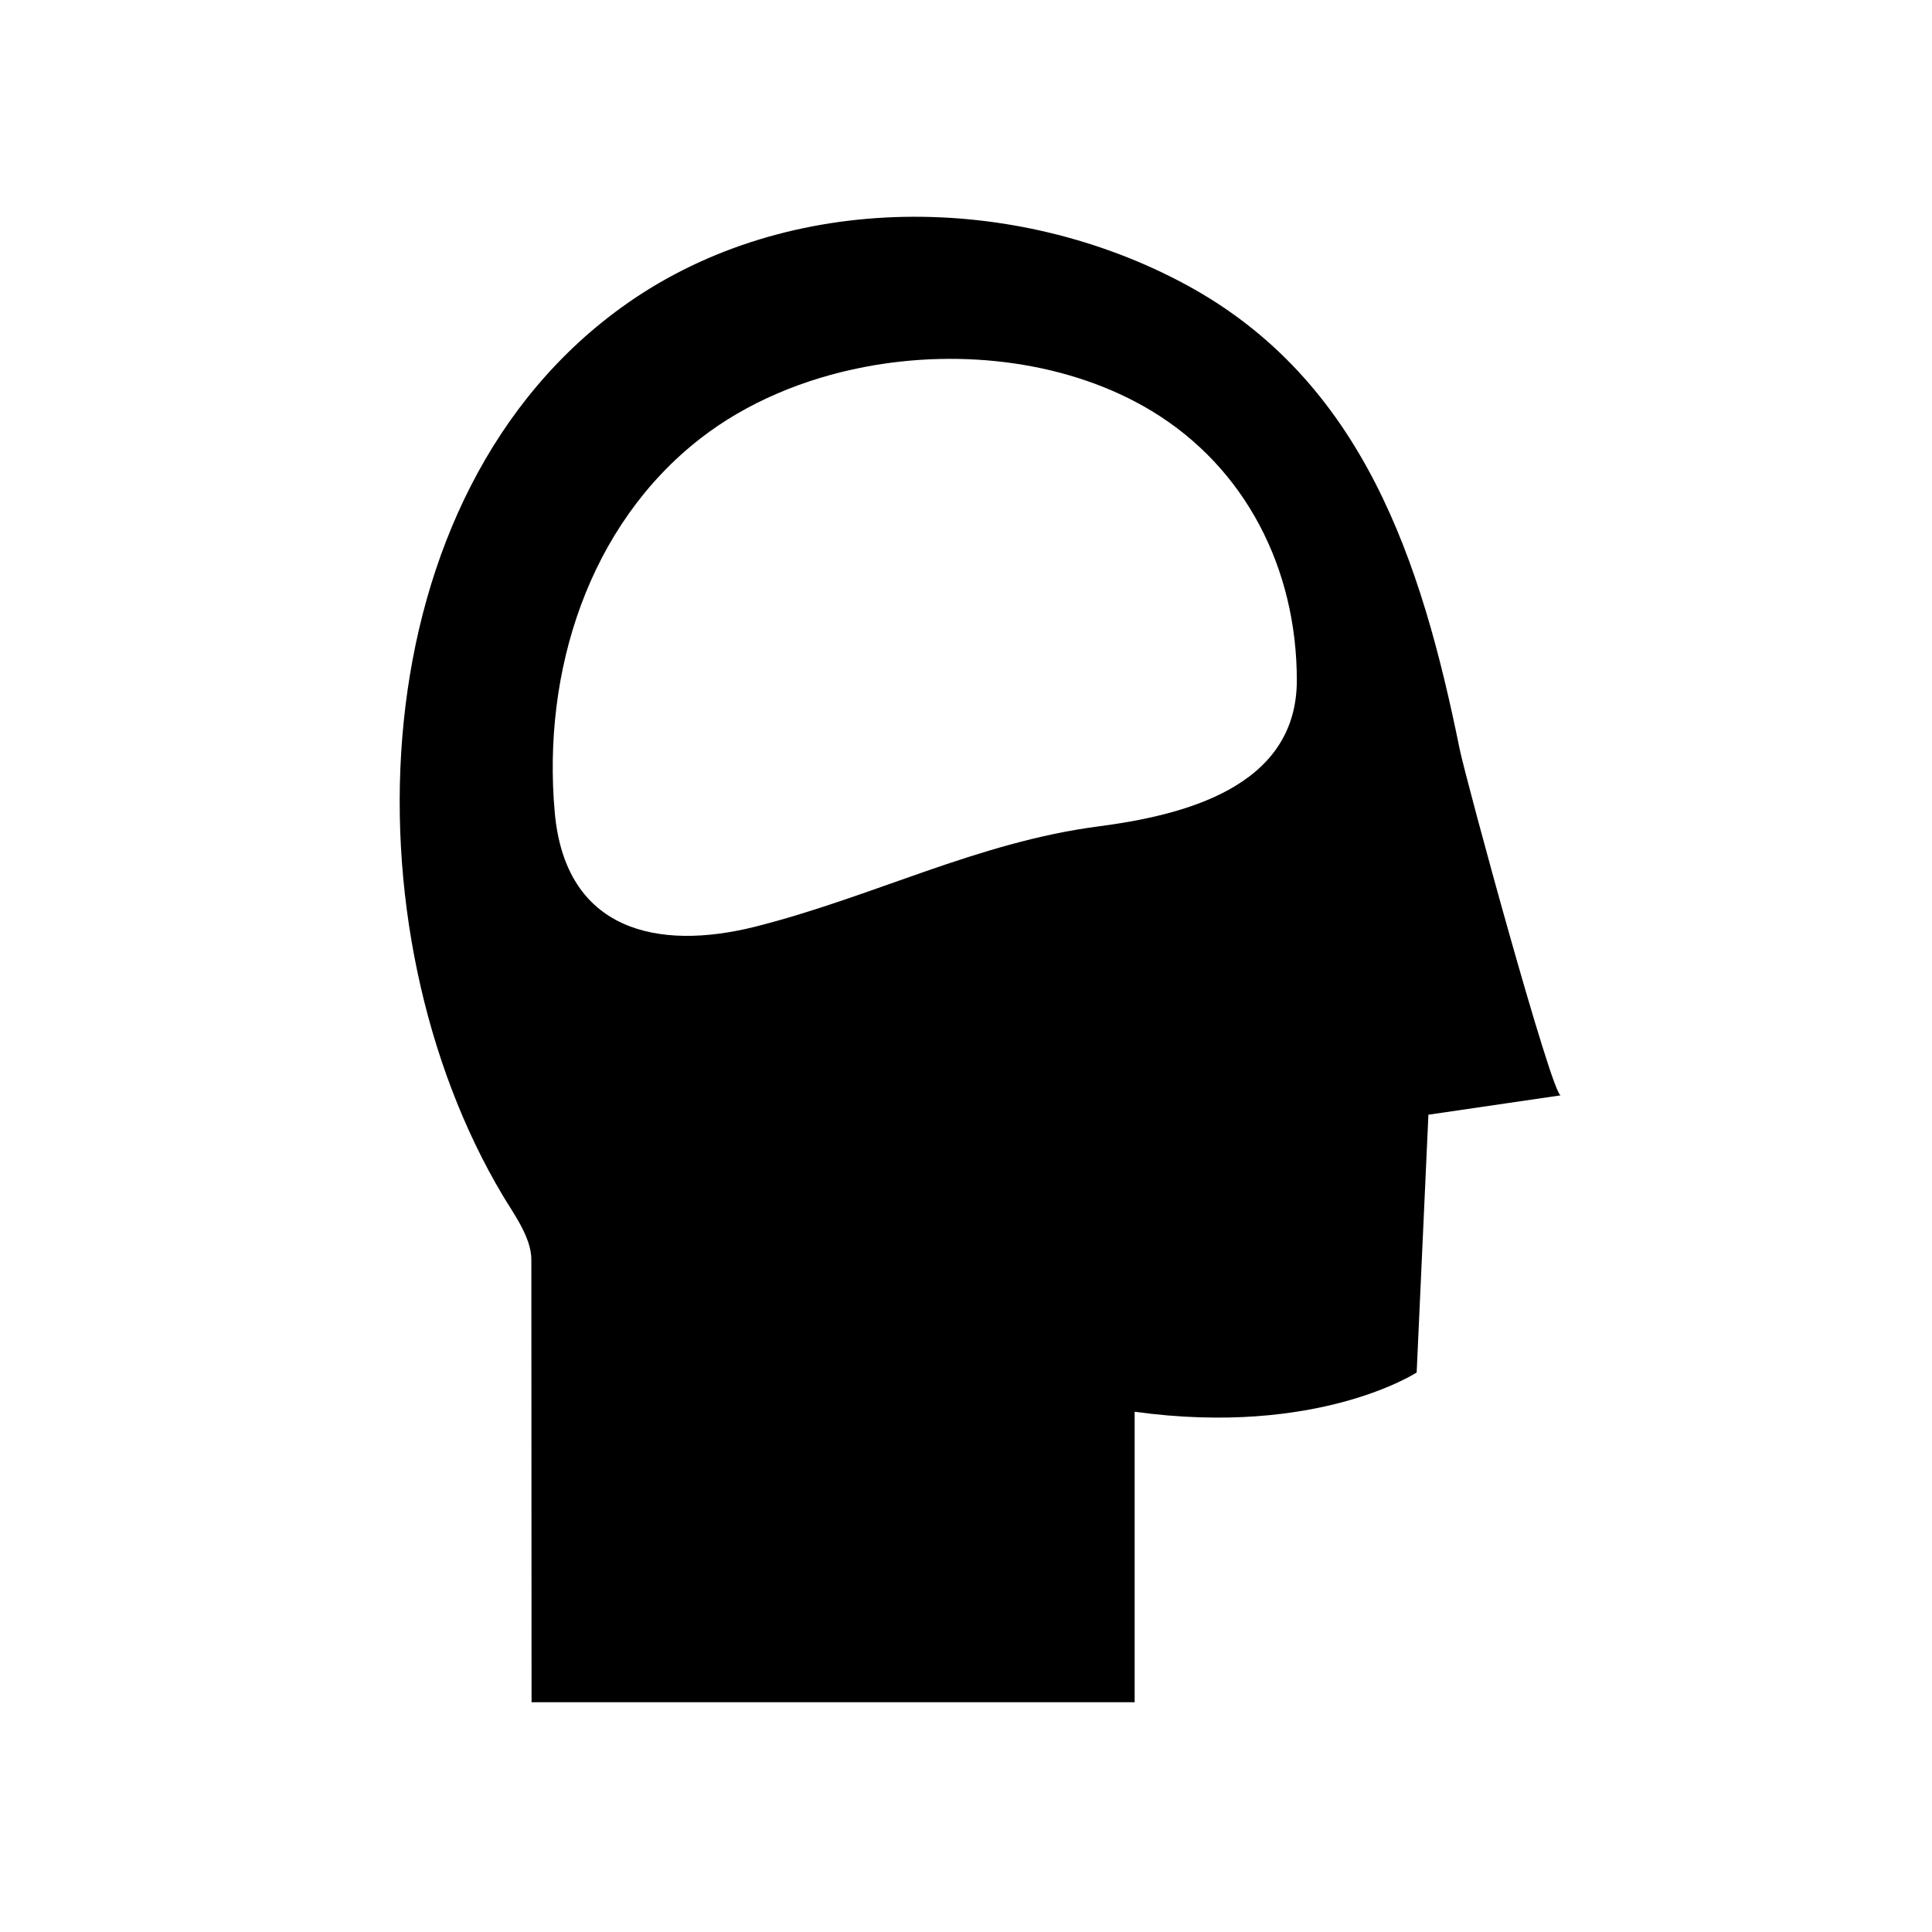
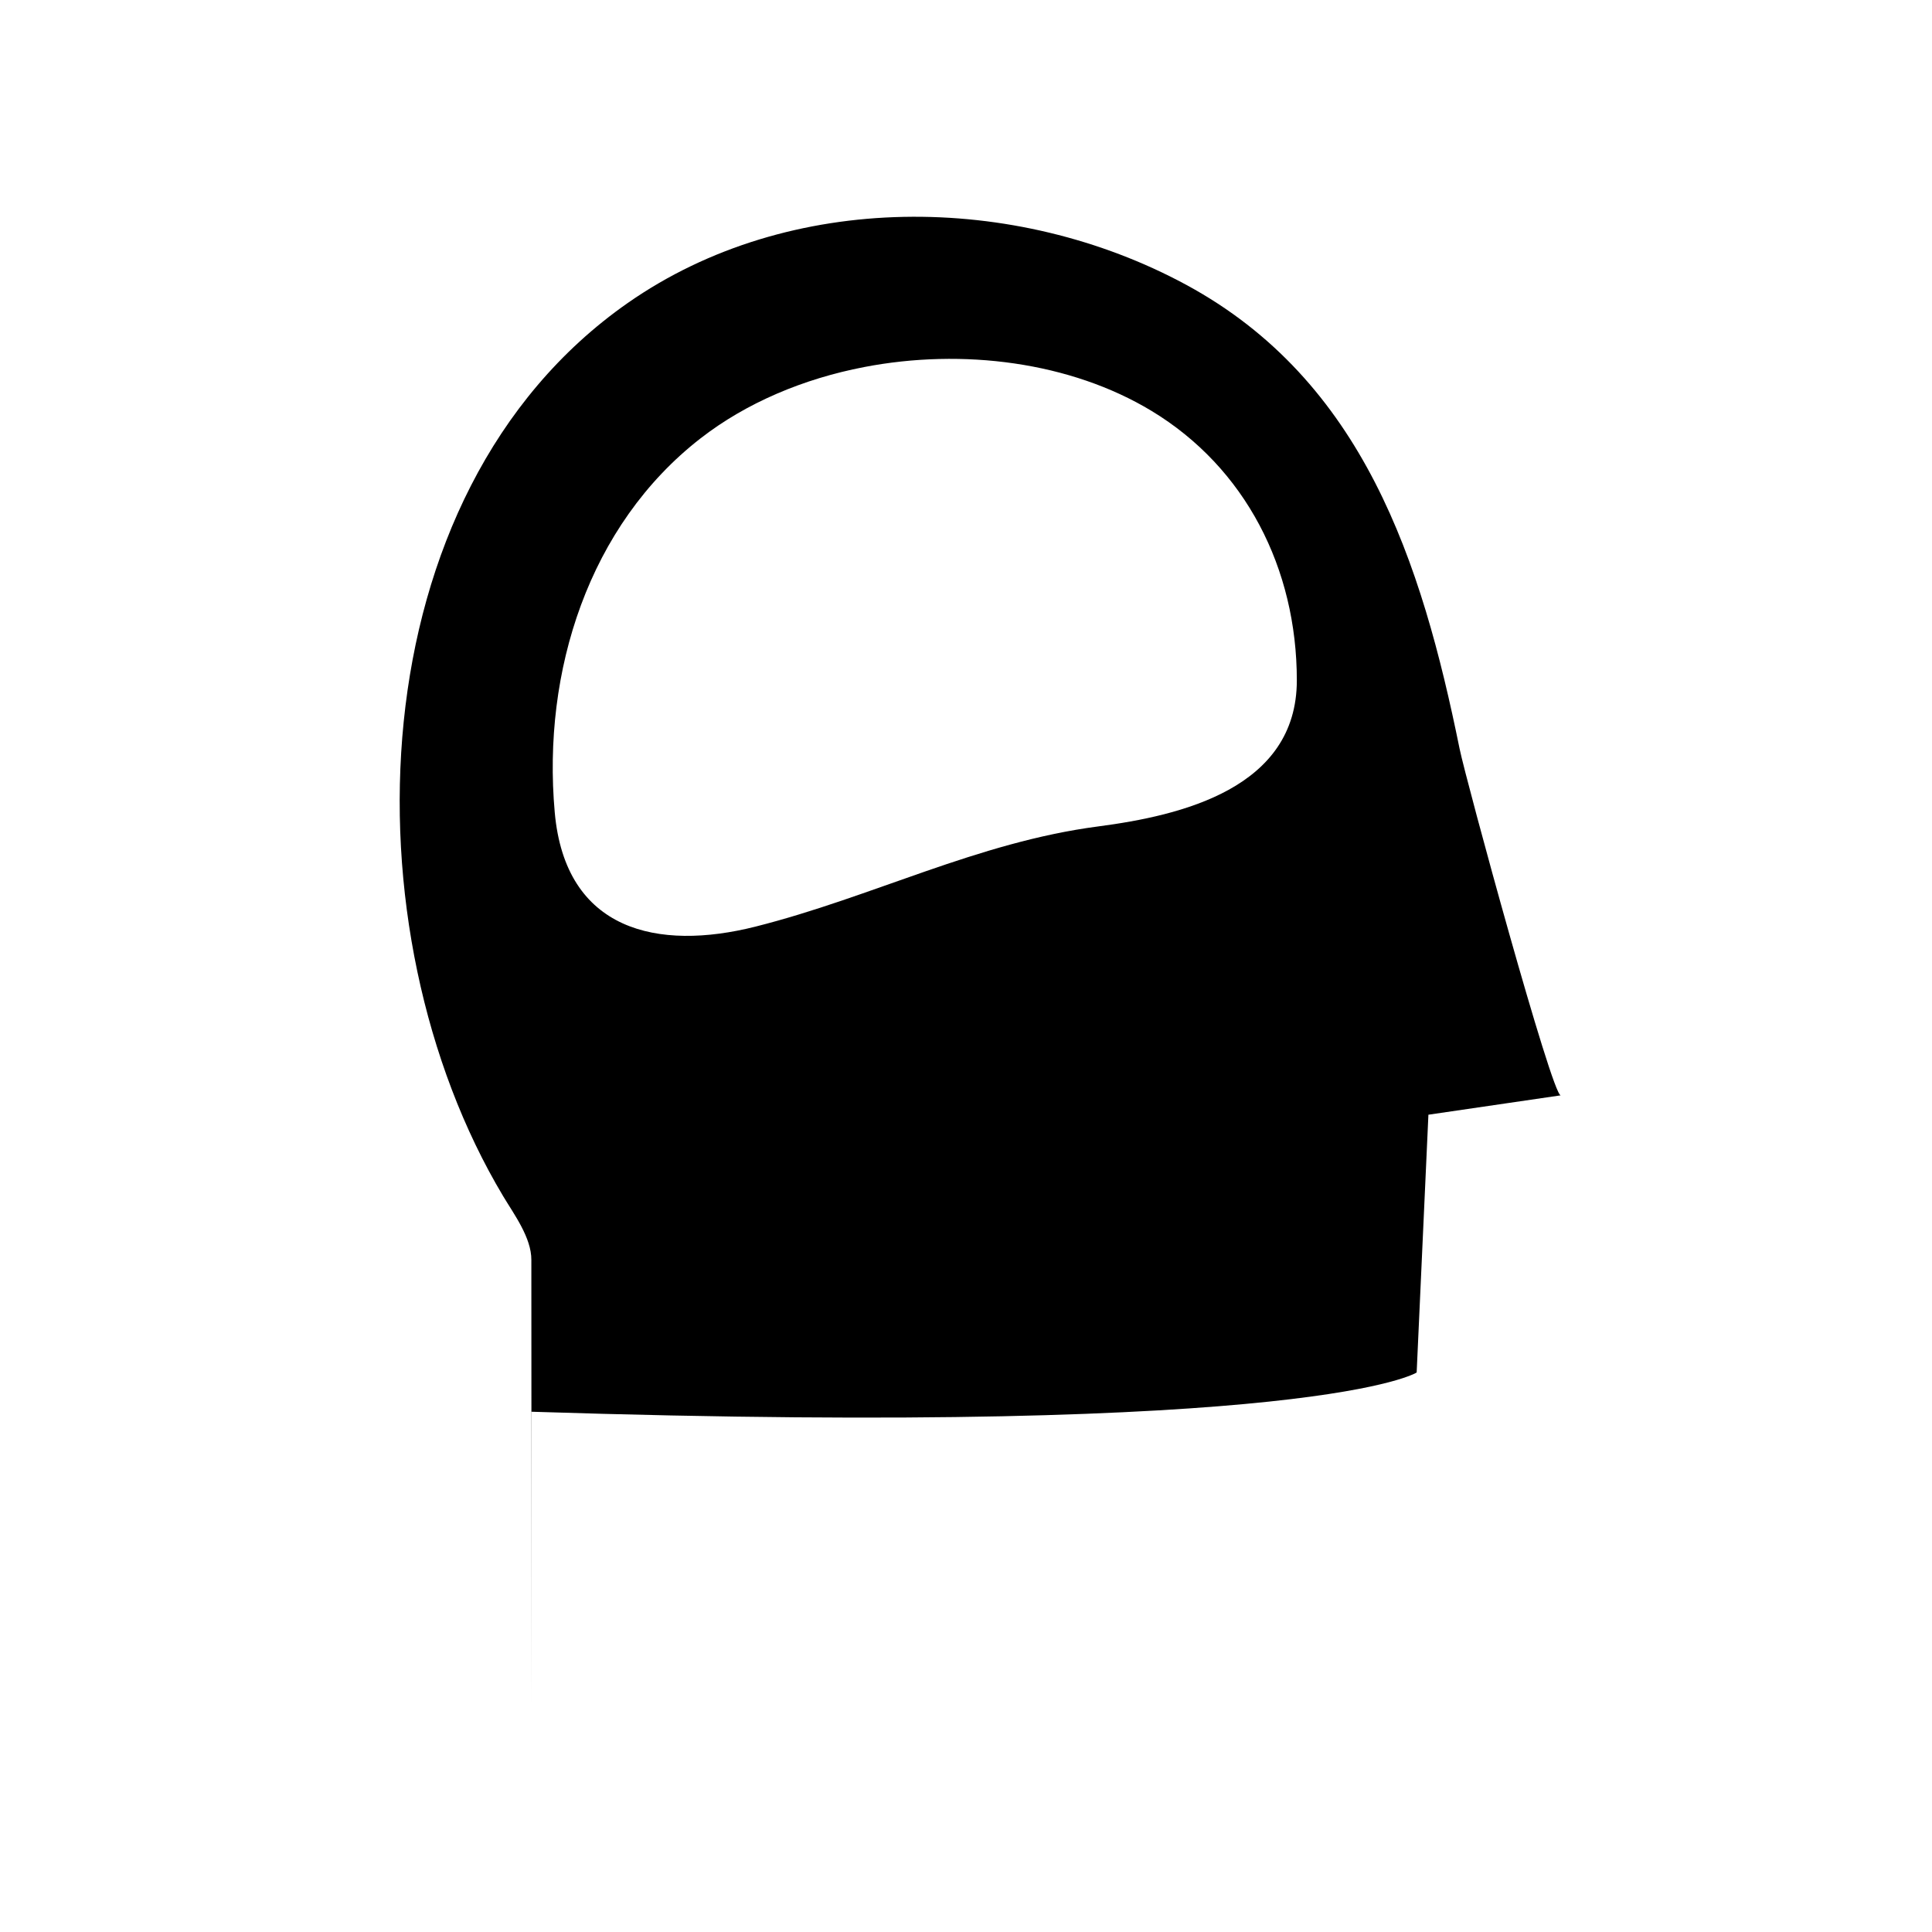
<svg xmlns="http://www.w3.org/2000/svg" width="38" height="38" viewBox="0 0 38 38" fill="none">
-   <path d="M28.708 14.725C27.962 11.054 26.816 7.486 23.326 5.599C19.97 3.785 15.528 3.737 12.346 5.96C6.988 9.704 6.773 18.309 9.897 23.528C10.111 23.885 10.454 24.346 10.451 24.782C10.451 24.785 10.455 33.481 10.455 33.481H22.317V27.767C25.927 28.265 27.864 26.995 27.864 26.995L28.095 21.925L30.698 21.544C30.531 21.569 28.832 15.337 28.708 14.725ZM21.599 16.255C19.223 16.566 17.161 17.645 14.857 18.226C12.943 18.708 11.119 18.317 10.911 15.977C10.663 13.204 11.58 10.33 13.78 8.621C14.683 7.92 15.806 7.449 16.994 7.22C18.939 6.845 21.055 7.118 22.651 8.083C24.497 9.2 25.507 11.182 25.507 13.381C25.507 15.507 23.232 16.041 21.599 16.255Z" fill="black" />
+   <path d="M28.708 14.725C27.962 11.054 26.816 7.486 23.326 5.599C19.97 3.785 15.528 3.737 12.346 5.96C6.988 9.704 6.773 18.309 9.897 23.528C10.111 23.885 10.454 24.346 10.451 24.782C10.451 24.785 10.455 33.481 10.455 33.481V27.767C25.927 28.265 27.864 26.995 27.864 26.995L28.095 21.925L30.698 21.544C30.531 21.569 28.832 15.337 28.708 14.725ZM21.599 16.255C19.223 16.566 17.161 17.645 14.857 18.226C12.943 18.708 11.119 18.317 10.911 15.977C10.663 13.204 11.58 10.33 13.78 8.621C14.683 7.92 15.806 7.449 16.994 7.22C18.939 6.845 21.055 7.118 22.651 8.083C24.497 9.2 25.507 11.182 25.507 13.381C25.507 15.507 23.232 16.041 21.599 16.255Z" fill="black" />
</svg>